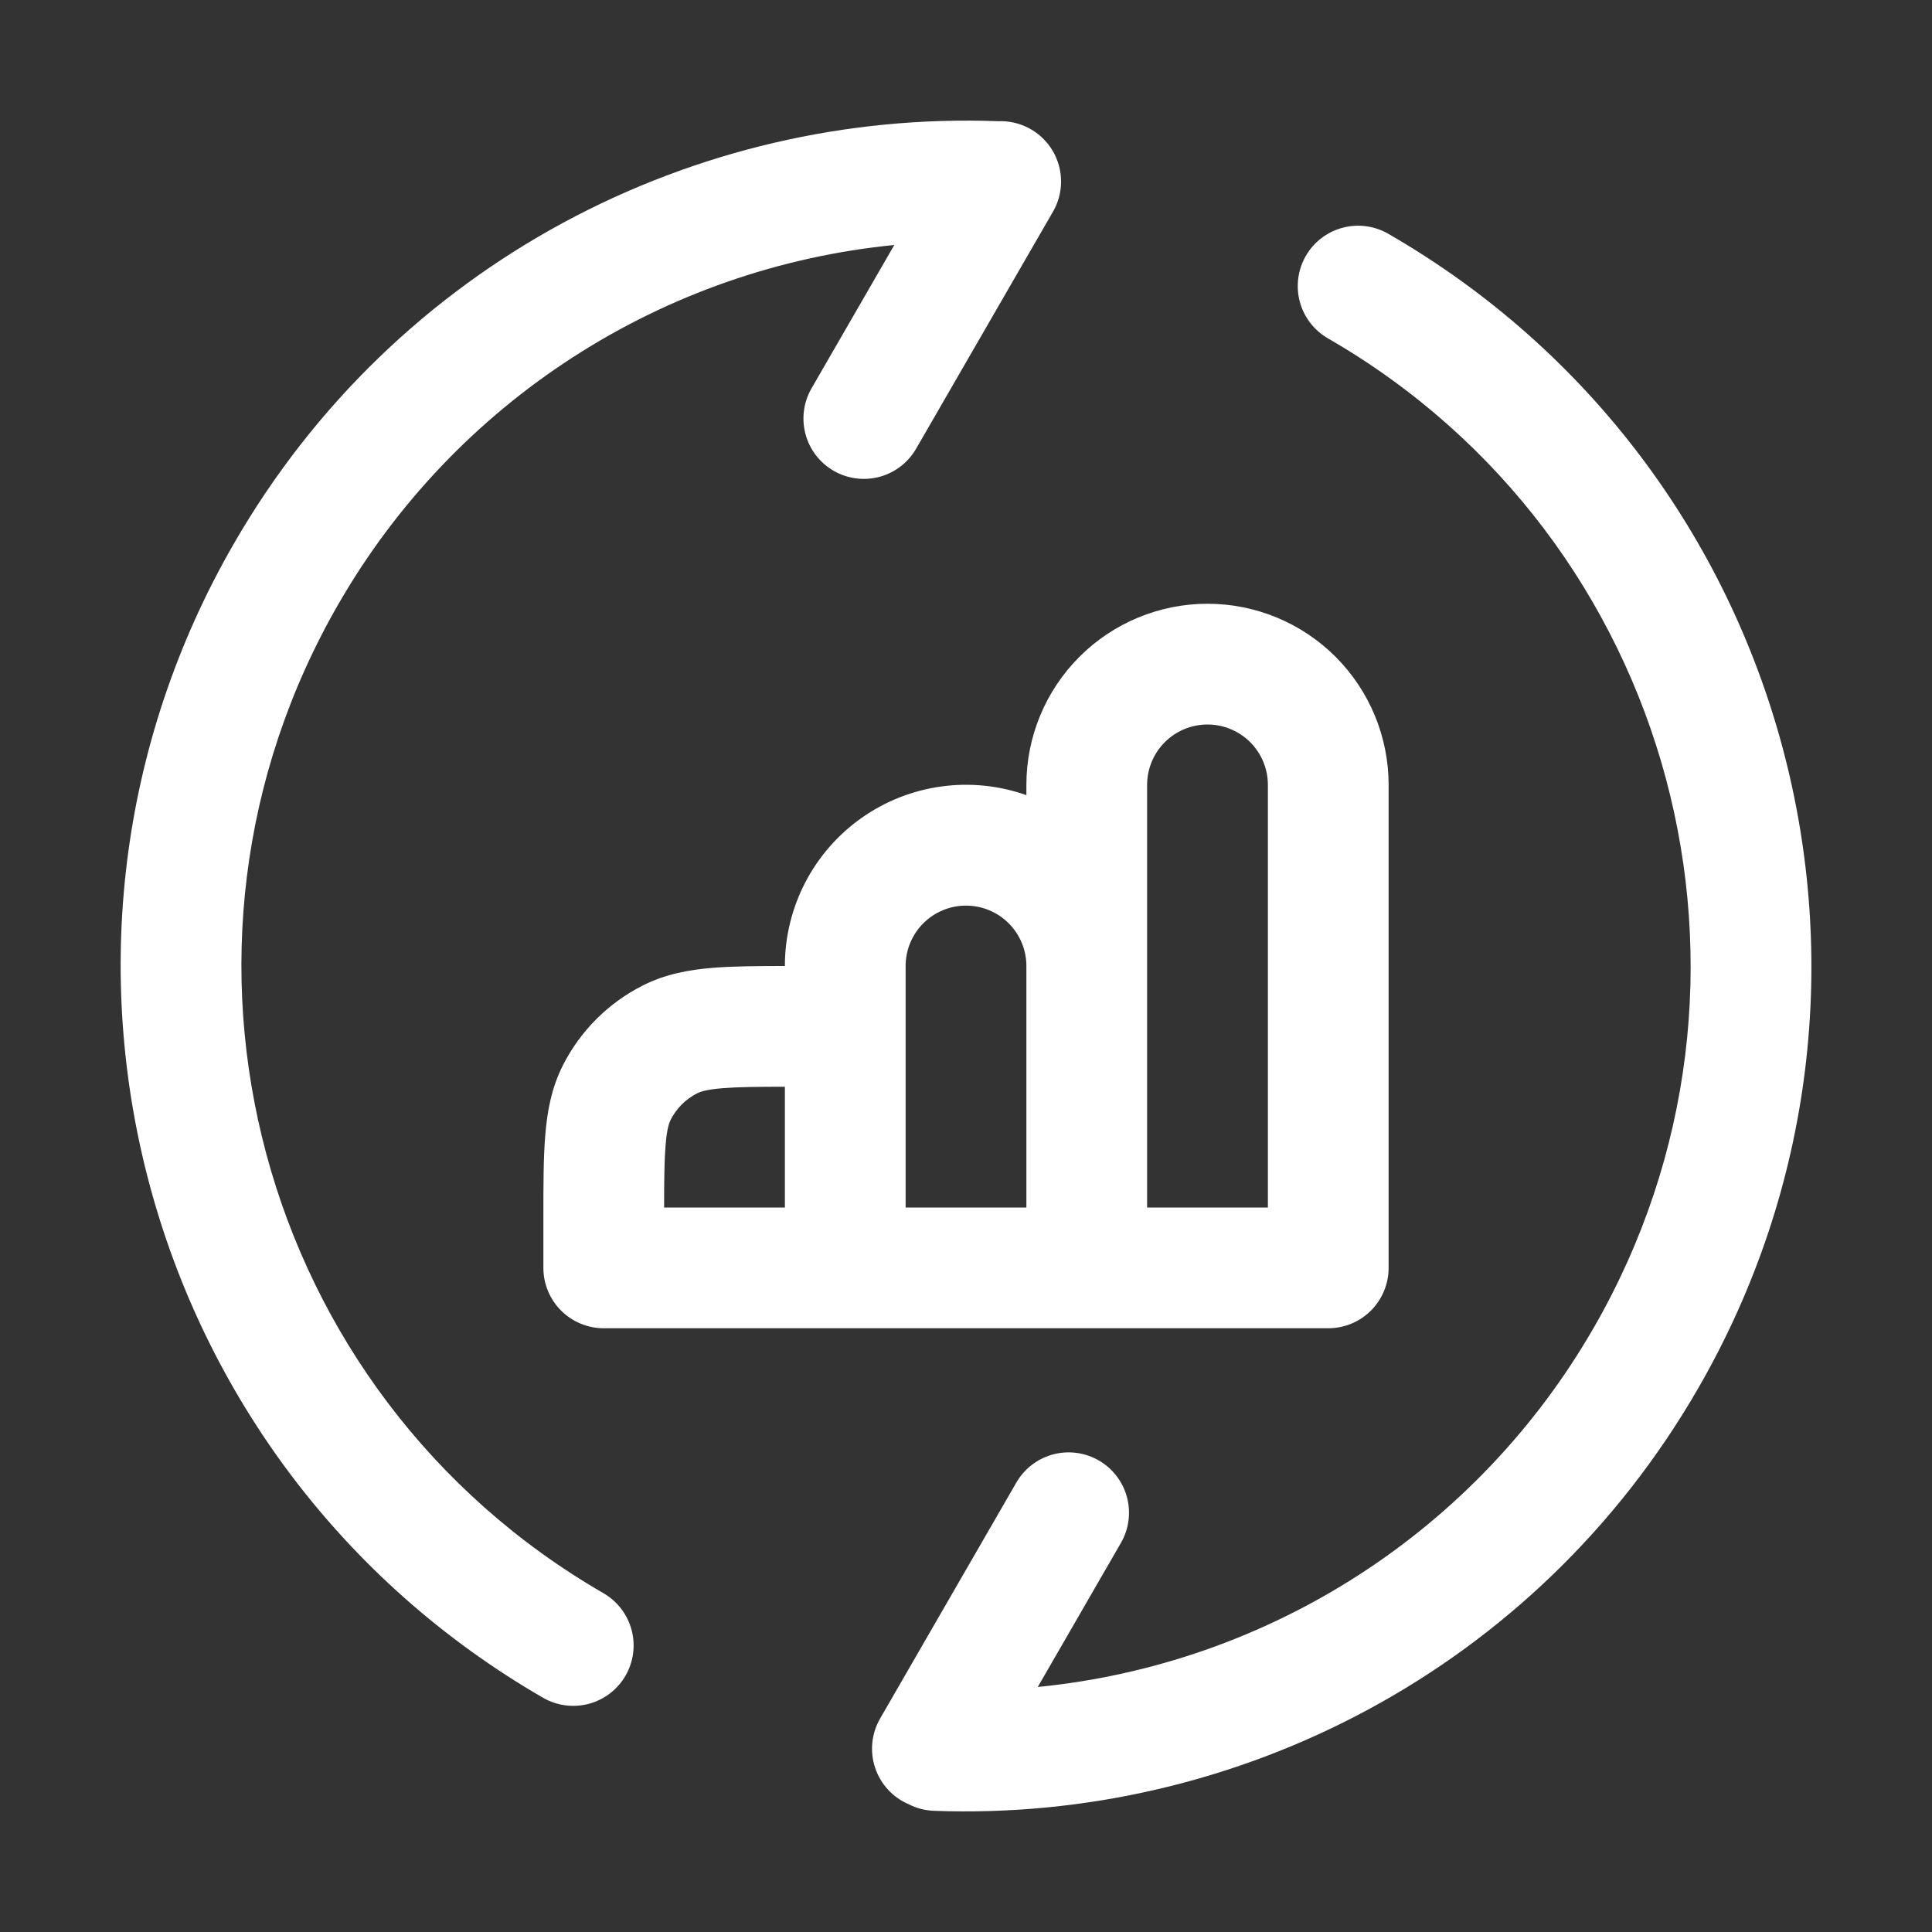
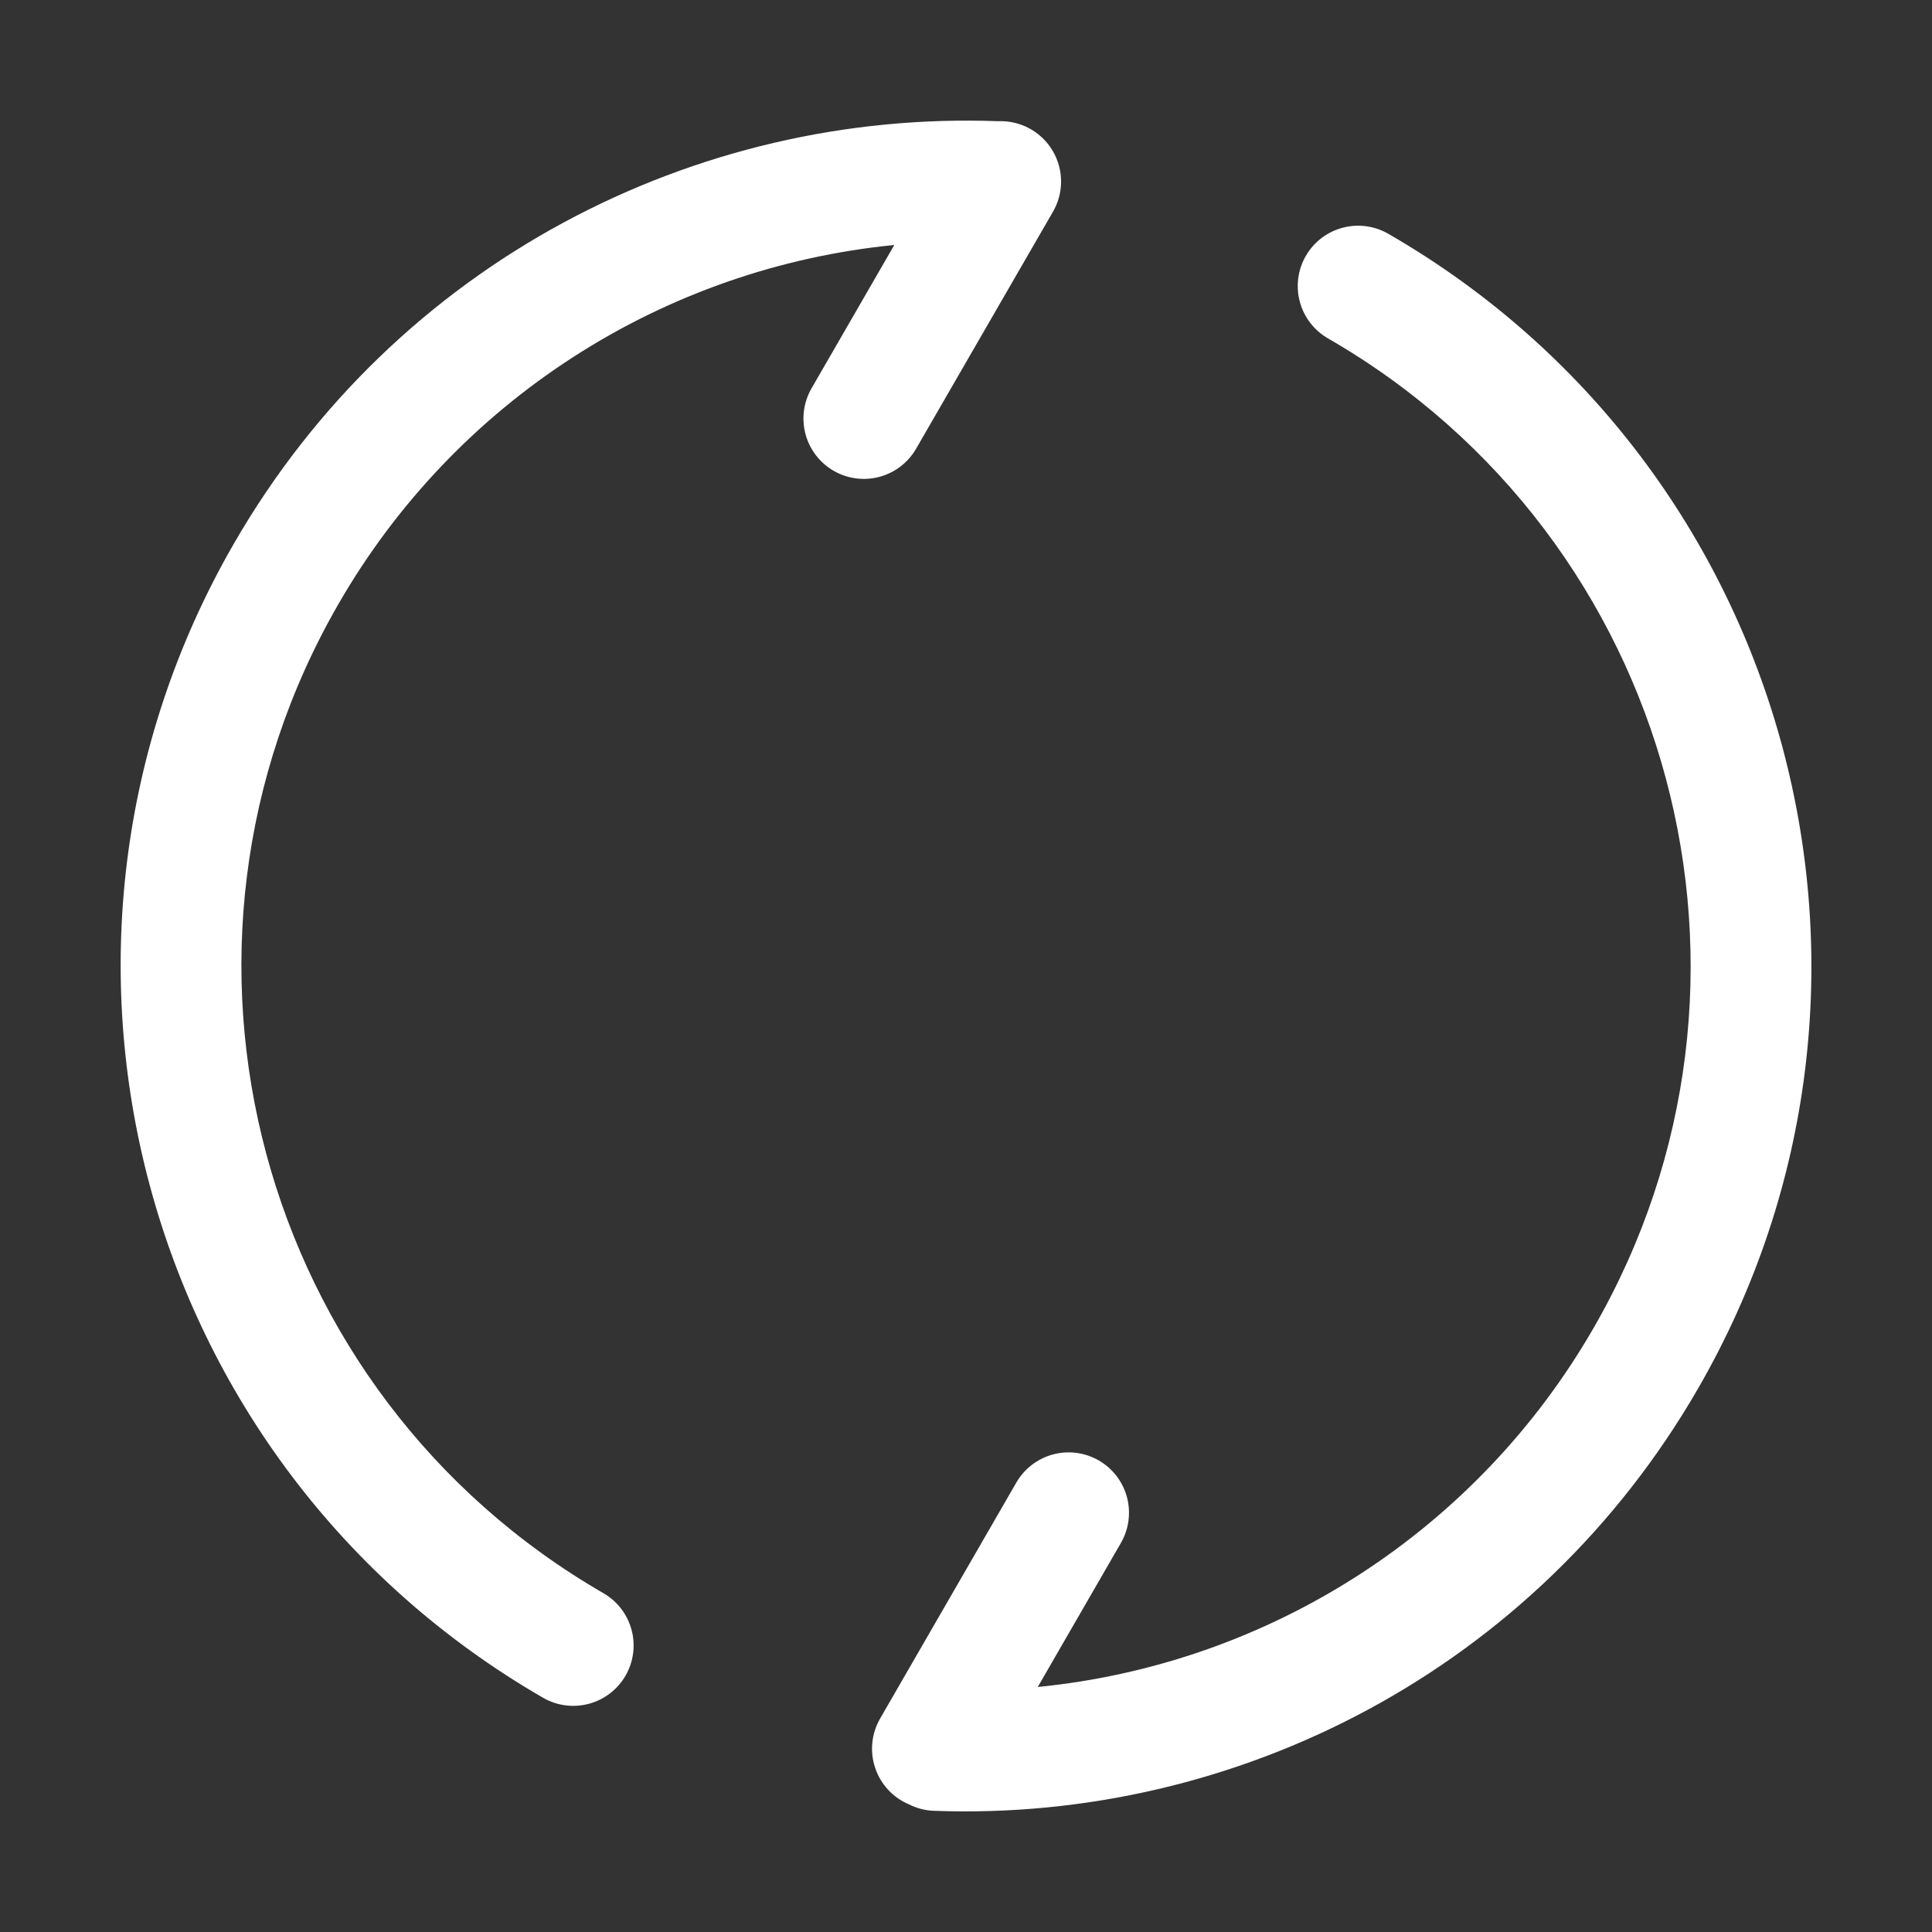
<svg xmlns="http://www.w3.org/2000/svg" width="118" height="118" viewBox="0 0 118 118" fill="none">
  <rect x="0" y="0" width="118" height="118" fill="#333333" stroke="none" />
  <g id="conversion-rate 1">
-     <path id="Vector" fill-rule="evenodd" clip-rule="evenodd" d="M73.75 36.875C70.816 36.875 68.002 38.041 65.928 40.115C63.853 42.19 62.688 45.004 62.688 47.938V48.564C61.019 47.974 59.232 47.793 57.479 48.037C55.725 48.28 54.056 48.941 52.611 49.963C51.166 50.986 49.987 52.34 49.174 53.913C48.361 55.485 47.937 57.23 47.938 59C46.245 59 44.766 59.011 43.531 59.111C42.074 59.232 40.621 59.494 39.228 60.206C37.146 61.266 35.454 62.959 34.393 65.04C33.682 66.434 33.42 67.887 33.302 69.343C33.188 70.726 33.188 72.404 33.188 74.344V77.438C33.188 78.415 33.576 79.353 34.267 80.045C34.959 80.737 35.897 81.125 36.875 81.125H81.125C82.103 81.125 83.041 80.737 83.733 80.045C84.424 79.353 84.812 78.415 84.812 77.438V47.938C84.812 45.004 83.647 42.19 81.572 40.115C79.498 38.041 76.684 36.875 73.75 36.875ZM62.688 73.75V59C62.688 58.022 62.299 57.084 61.608 56.392C60.916 55.701 59.978 55.312 59 55.312C58.022 55.312 57.084 55.701 56.392 56.392C55.701 57.084 55.312 58.022 55.312 59V73.75H62.688ZM70.062 73.75H77.438V47.938C77.438 46.959 77.049 46.022 76.358 45.33C75.666 44.639 74.728 44.25 73.75 44.25C72.772 44.25 71.834 44.639 71.142 45.33C70.451 46.022 70.062 46.959 70.062 47.938V73.75ZM47.938 66.375V73.75H40.562C40.562 72.035 40.577 70.863 40.651 69.945C40.732 68.942 40.872 68.573 40.964 68.388C41.318 67.695 41.882 67.13 42.576 66.777C42.76 66.685 43.129 66.545 44.132 66.463C45.05 66.39 46.223 66.375 47.938 66.375Z" fill="white" />
    <path id="Vector_2" fill-rule="evenodd" clip-rule="evenodd" d="M84.814 14.291C84.395 14.046 83.931 13.885 83.449 13.819C82.967 13.753 82.477 13.783 82.007 13.908C81.537 14.032 81.096 14.248 80.709 14.543C80.323 14.839 79.999 15.208 79.756 15.629C79.513 16.05 79.355 16.515 79.293 16.997C79.23 17.48 79.263 17.97 79.391 18.439C79.518 18.908 79.737 19.348 80.035 19.732C80.333 20.116 80.704 20.438 81.127 20.678C102.293 32.891 109.543 59.958 97.322 81.124C93.814 87.211 88.905 92.374 83.003 96.185C77.1 99.995 70.374 102.344 63.383 103.035L68.449 94.259C68.695 93.839 68.856 93.375 68.921 92.893C68.987 92.411 68.957 91.921 68.833 91.451C68.709 90.981 68.493 90.54 68.197 90.154C67.902 89.767 67.533 89.443 67.112 89.2C66.691 88.957 66.225 88.8 65.743 88.737C65.261 88.674 64.771 88.708 64.302 88.835C63.833 88.963 63.393 89.181 63.009 89.479C62.624 89.777 62.303 90.148 62.062 90.571L53.754 104.963C53.493 105.416 53.331 105.919 53.279 106.439C53.227 106.959 53.286 107.485 53.453 107.98C53.619 108.476 53.889 108.93 54.244 109.313C54.599 109.697 55.032 110 55.513 110.203C55.988 110.444 56.508 110.579 57.04 110.598C75.537 111.284 93.804 101.969 103.709 84.811C117.965 60.12 109.506 28.547 84.814 14.291ZM54.621 14.963C47.629 15.654 40.903 18.002 35.001 21.813C29.098 25.623 24.189 30.787 20.681 36.874C8.461 58.04 15.71 85.103 36.877 97.319C37.717 97.812 38.328 98.617 38.577 99.558C38.826 100.499 38.692 101.501 38.205 102.344C37.718 103.188 36.918 103.804 35.978 104.059C35.038 104.314 34.036 104.187 33.189 103.706C8.498 89.45 0.039 57.878 14.294 33.186C24.199 16.025 42.467 6.71 60.967 7.403C61.634 7.376 62.297 7.53 62.883 7.849C63.47 8.169 63.958 8.641 64.297 9.217C64.636 9.792 64.812 10.449 64.807 11.117C64.802 11.784 64.615 12.438 64.267 13.008L55.941 27.426C55.449 28.267 54.644 28.878 53.703 29.127C52.761 29.375 51.759 29.242 50.916 28.755C50.073 28.268 49.456 27.467 49.201 26.528C48.946 25.588 49.073 24.585 49.554 23.739L54.621 14.963Z" fill="white" />
  </g>
</svg>